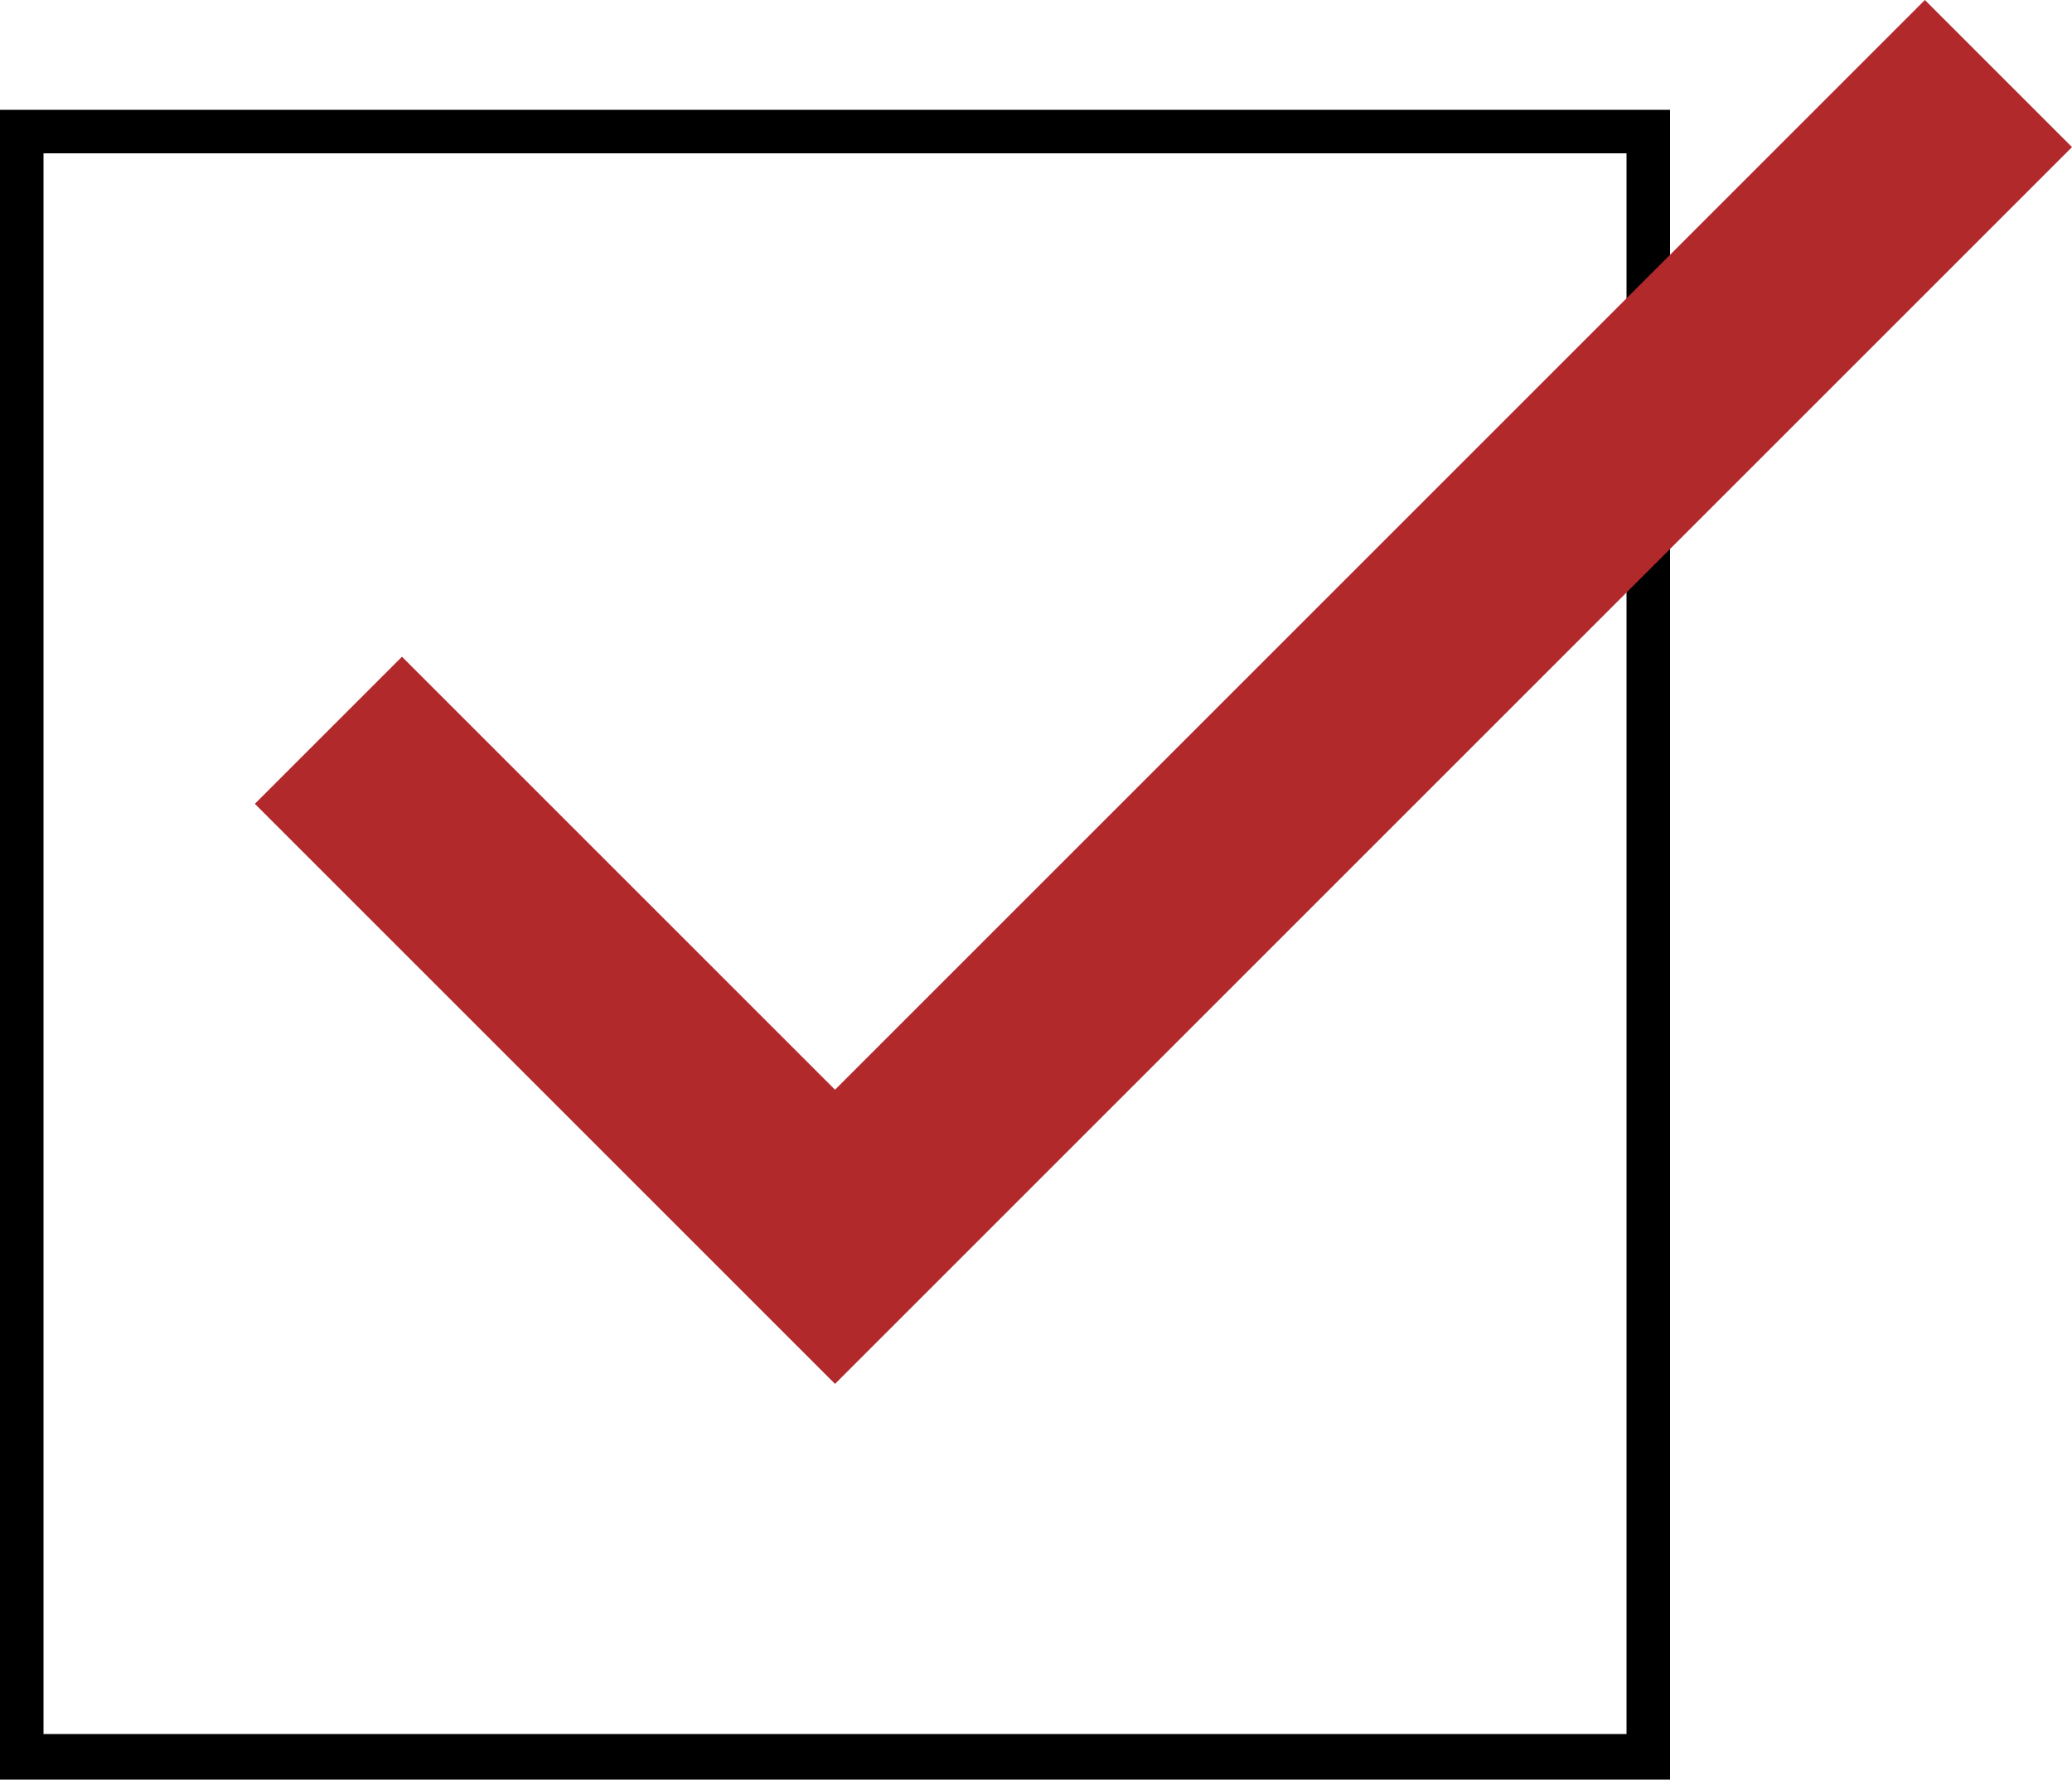
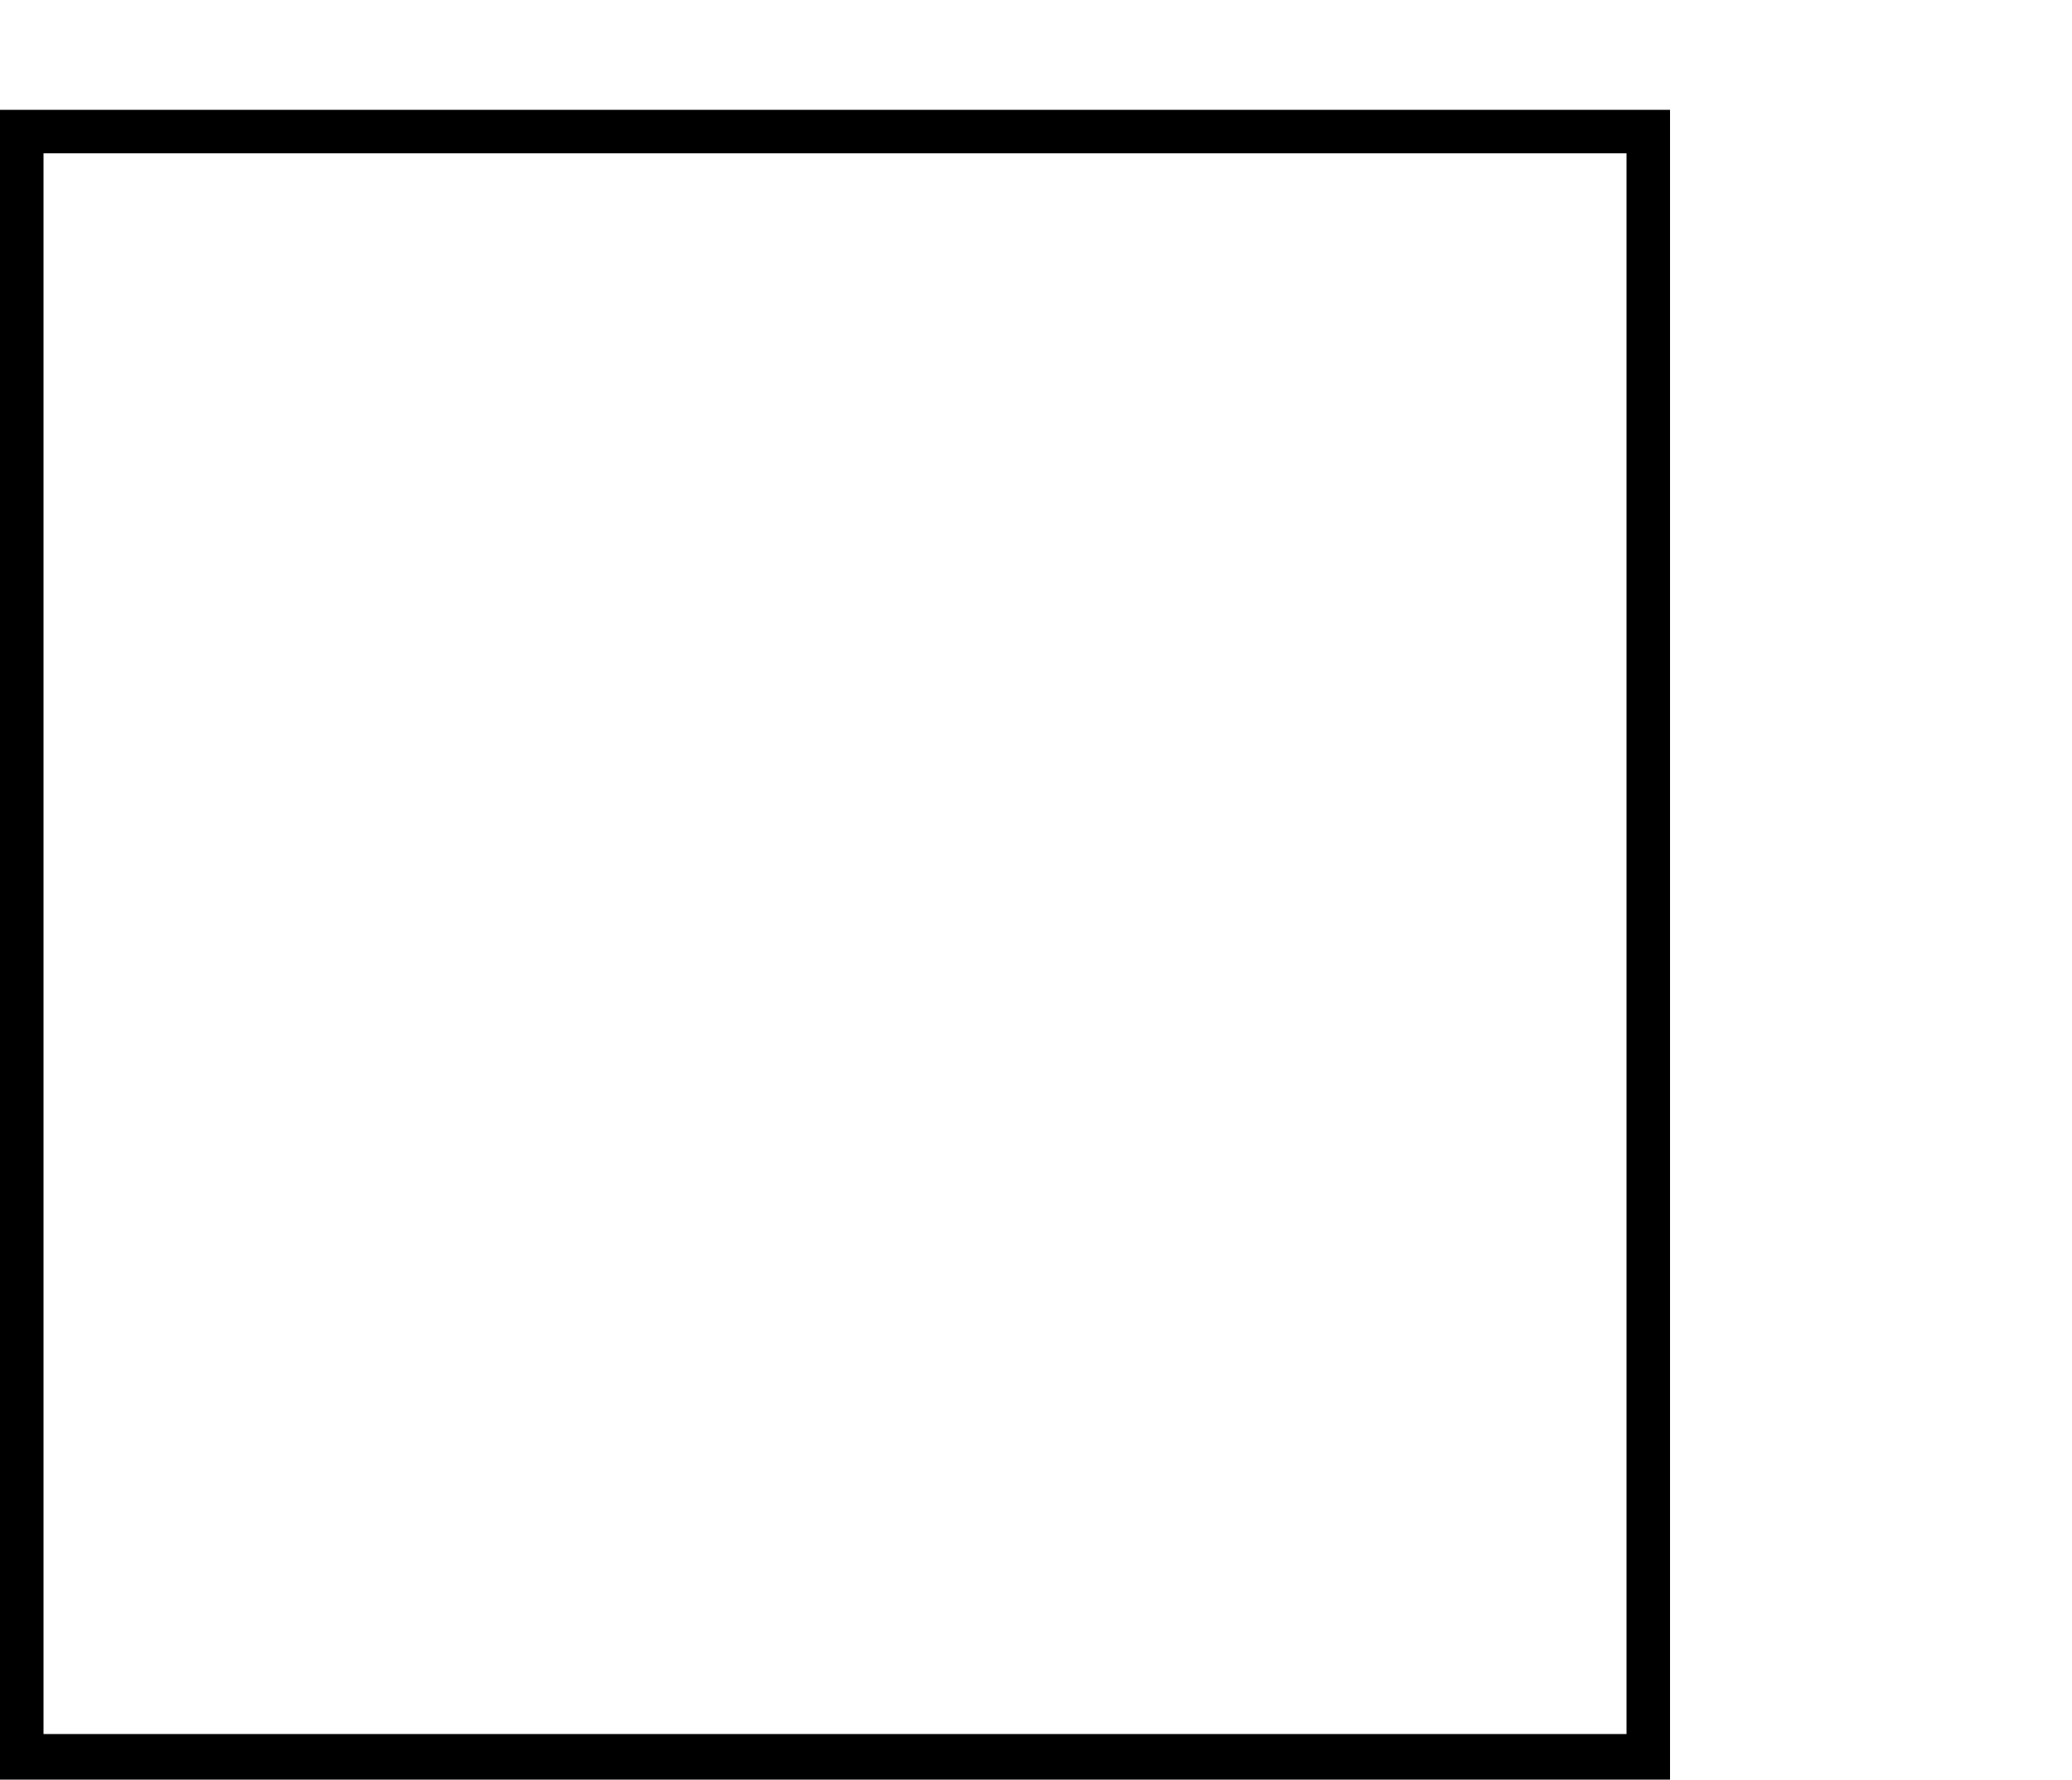
<svg xmlns="http://www.w3.org/2000/svg" version="1.1" id="レイヤー_1" x="0px" y="0px" viewBox="0 0 100 85.9" style="enable-background:new 0 0 100 85.9;" xml:space="preserve">
  <style type="text/css">
	.st0{fill:#B2292C;}
</style>
  <g>
-     <path d="M78.5,7.4v76.3H2.1V7.4H78.5 M80.6,5.3H0v80.6h80.6V5.3L80.6,5.3z" />
+     <path d="M78.5,7.4v76.3H2.1V7.4H78.5 M80.6,5.3H0v80.6h80.6V5.3L80.6,5.3" />
  </g>
-   <polygon class="st0" points="40.3,66.8 12.3,38.8 19.4,31.7 40.3,52.6 92.9,0 100,7.1 " />
</svg>